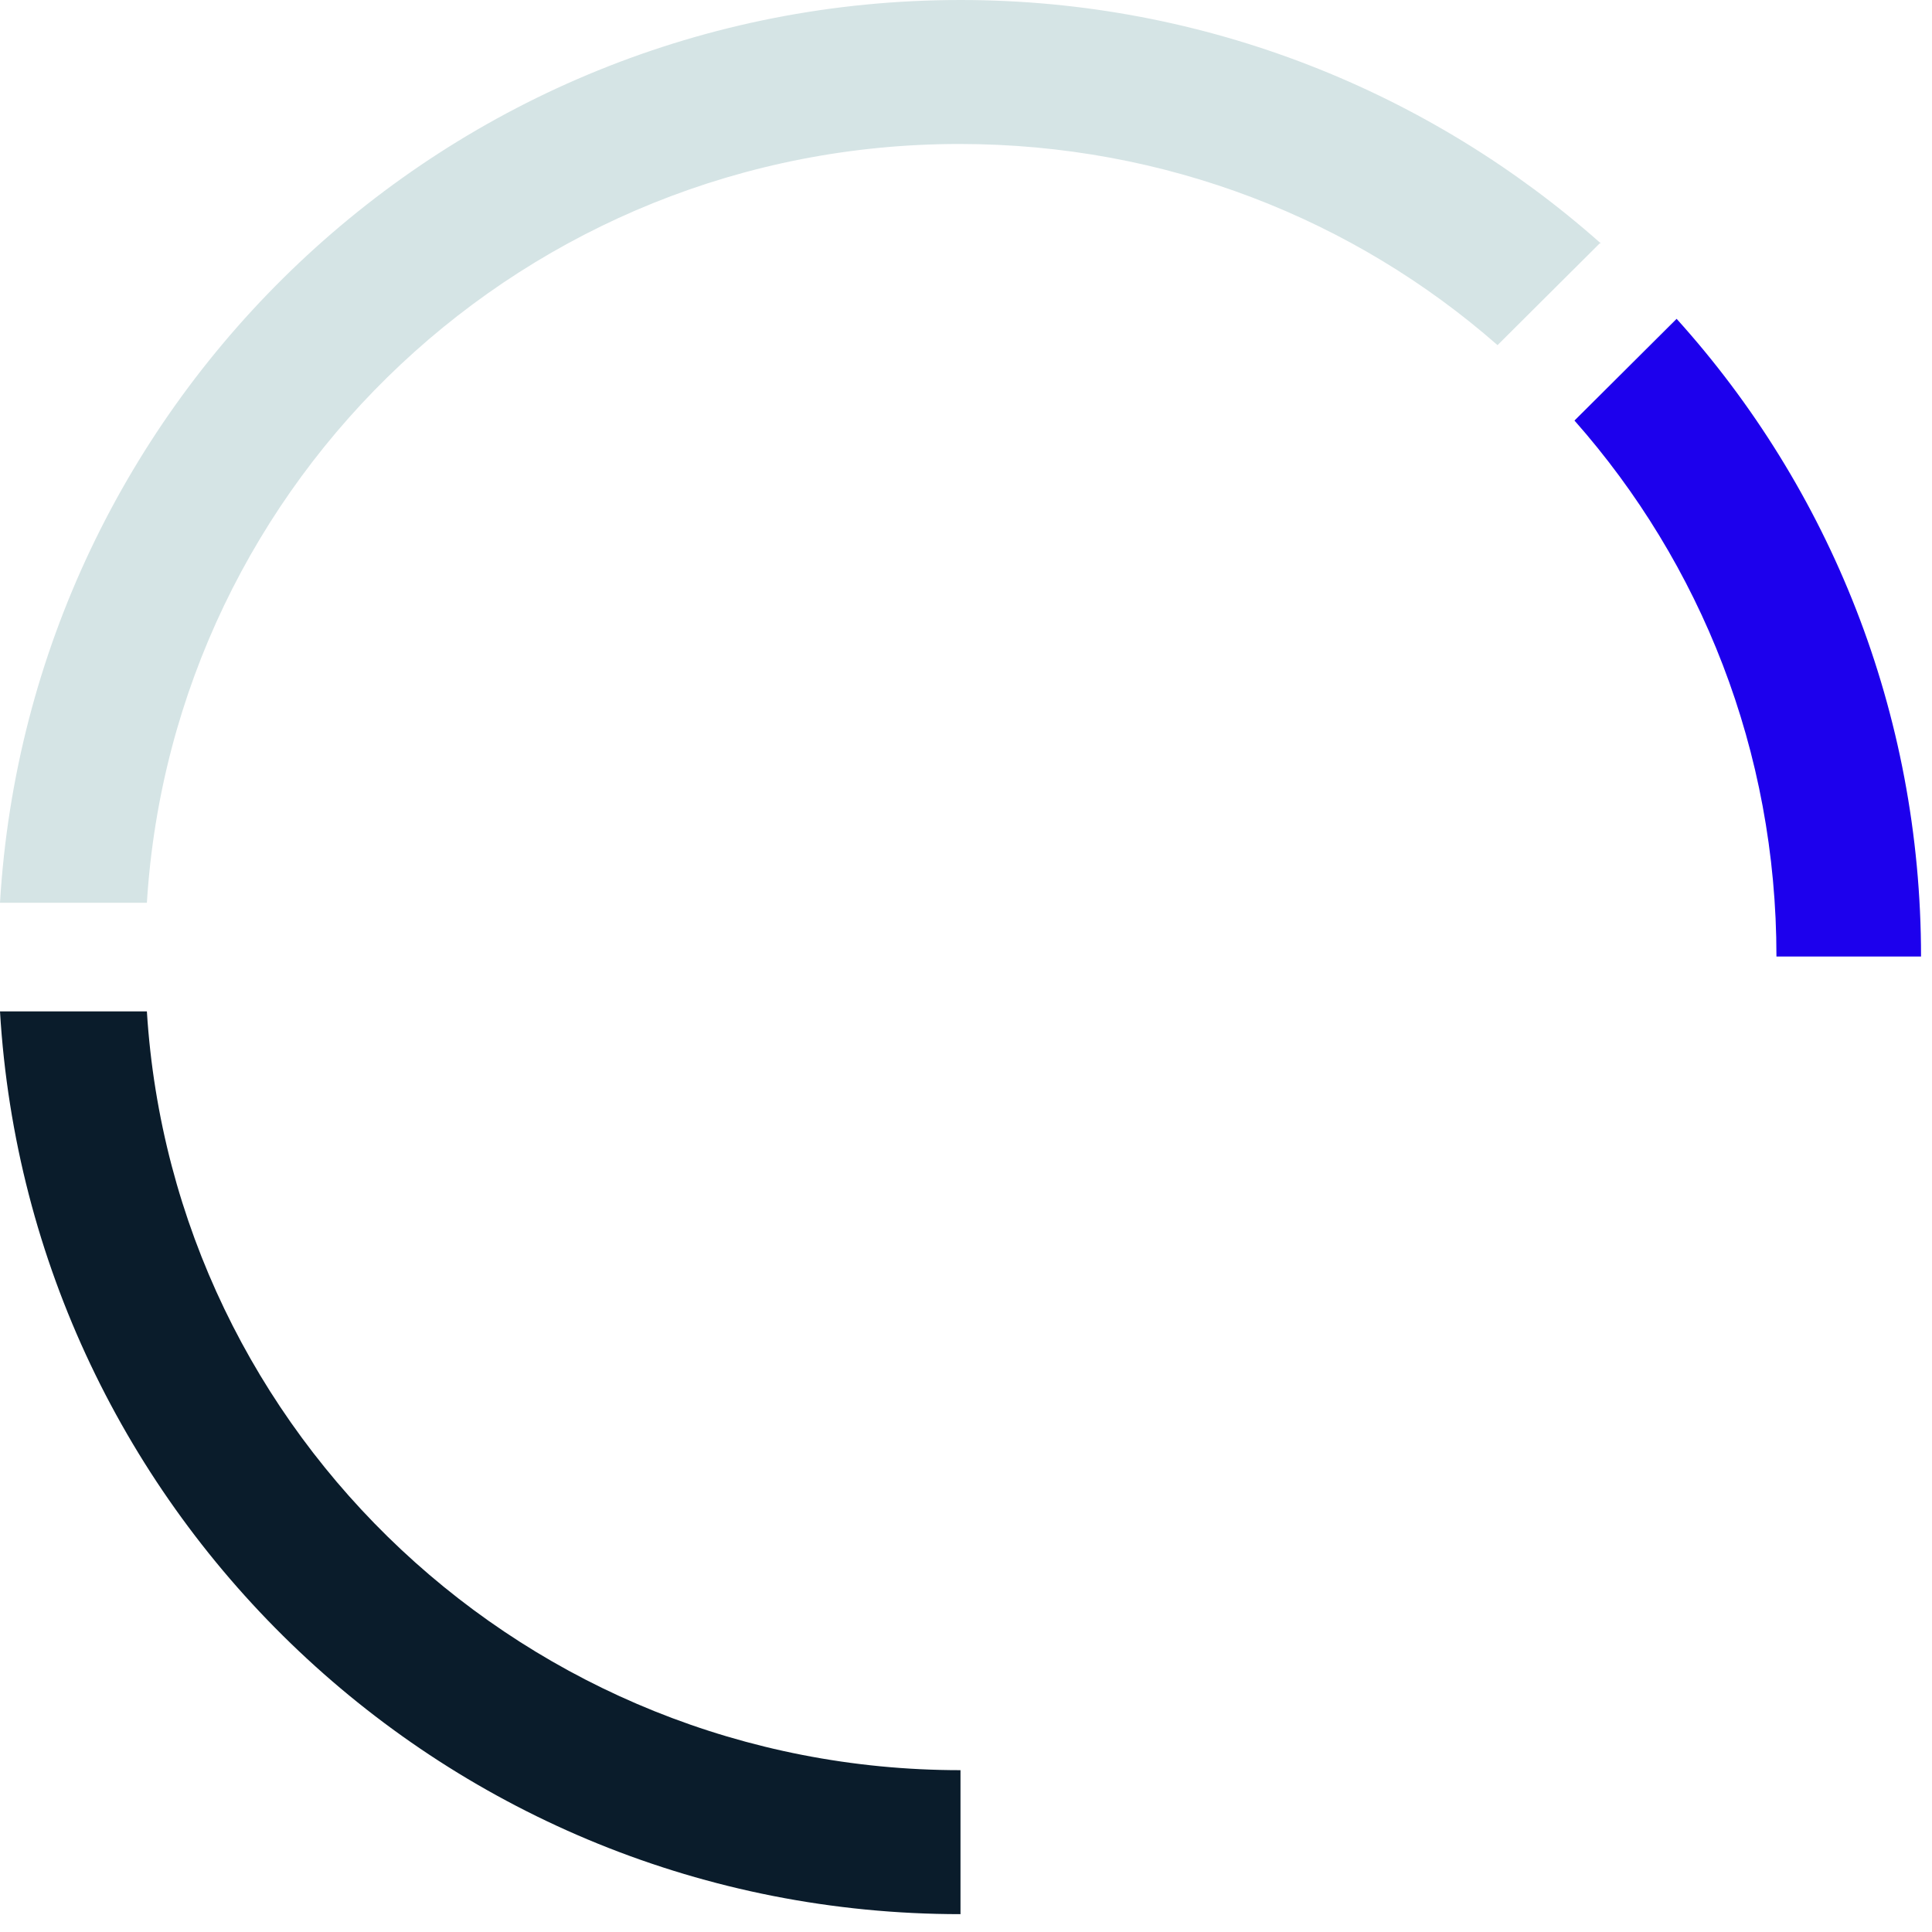
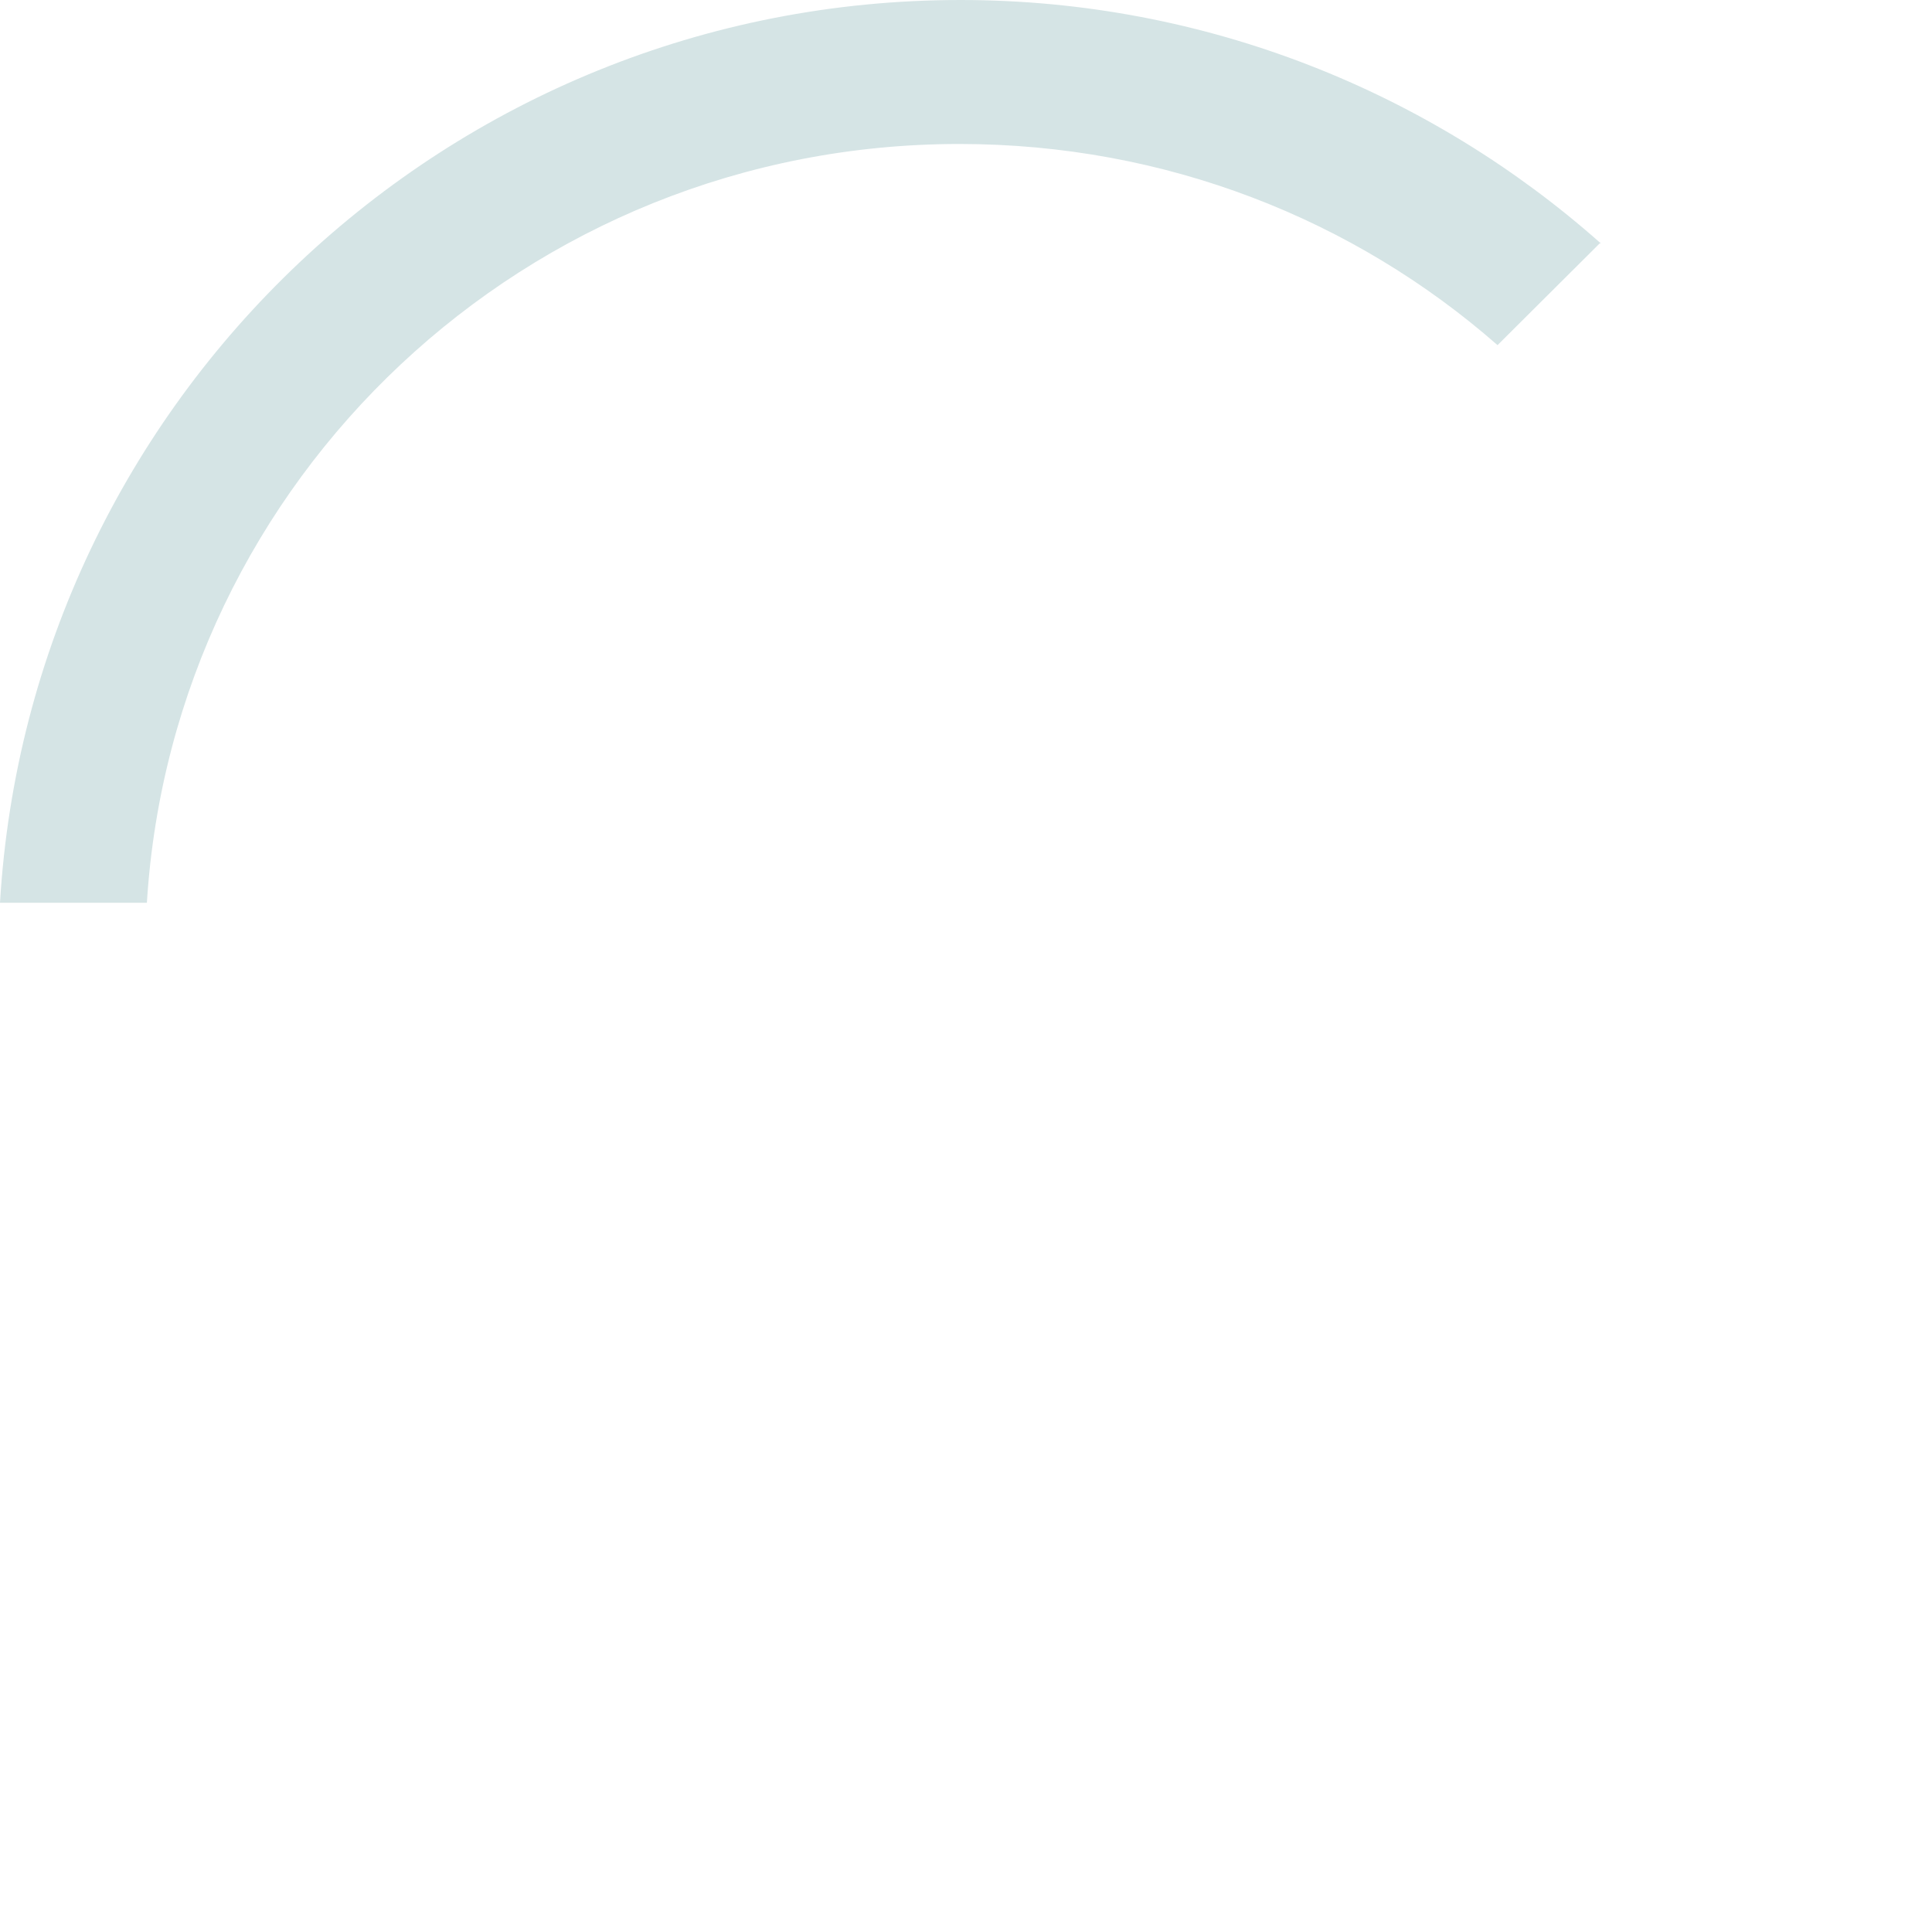
<svg xmlns="http://www.w3.org/2000/svg" width="80" height="80" viewBox="0 0 80 80" fill="none">
-   <path d="M39.772 73.299V79.261C18.532 79.261 1.235 62.699 0 41.879H6.082C7.175 59.434 21.858 73.299 39.772 73.299V73.299Z" fill="#0A1C2B" />
  <path d="M66.239 10.079L62.01 14.291C56.07 9.085 48.278 5.962 39.724 5.962C21.81 5.962 7.175 19.827 6.082 37.383H0C1.235 16.562 18.532 0 39.772 0C49.941 0 59.254 3.833 66.287 10.079H66.239Z" fill="#D5E4E5" />
-   <path d="M79.546 39.607H73.559C73.559 31.089 70.423 23.329 65.196 17.414L69.425 13.202C75.745 20.206 79.546 29.48 79.546 39.607Z" fill="#1D00ED" />
</svg>